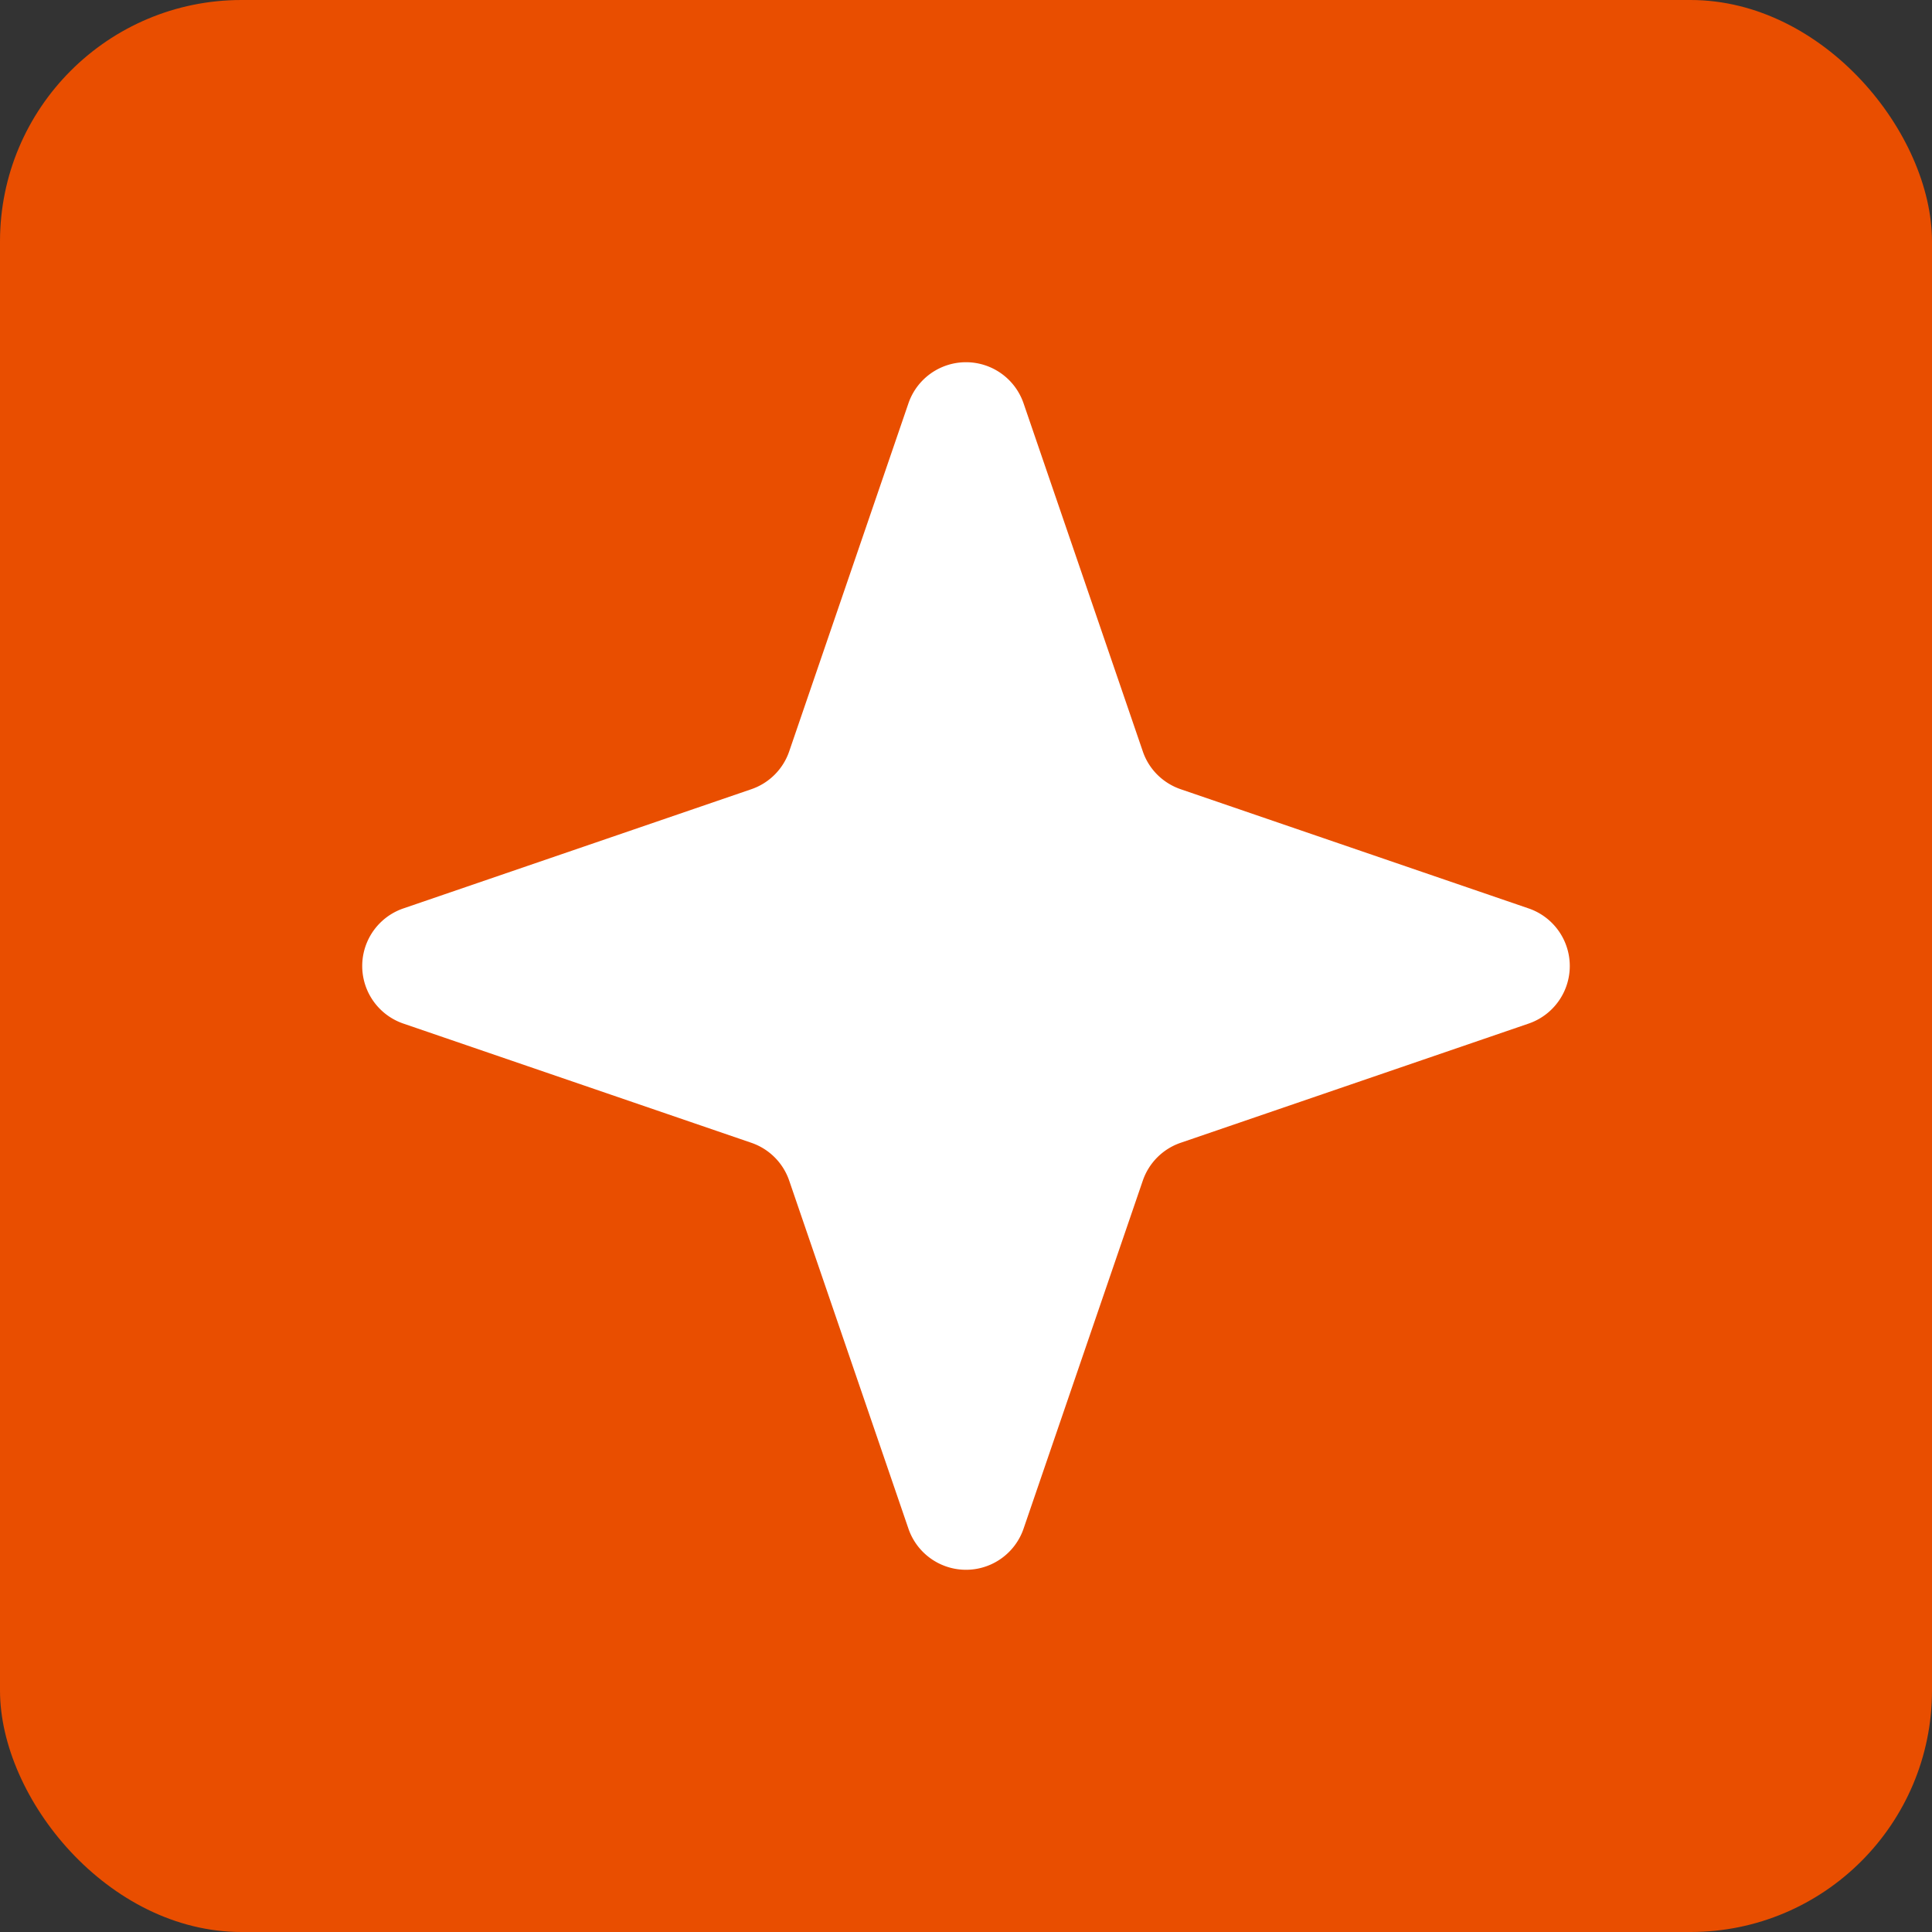
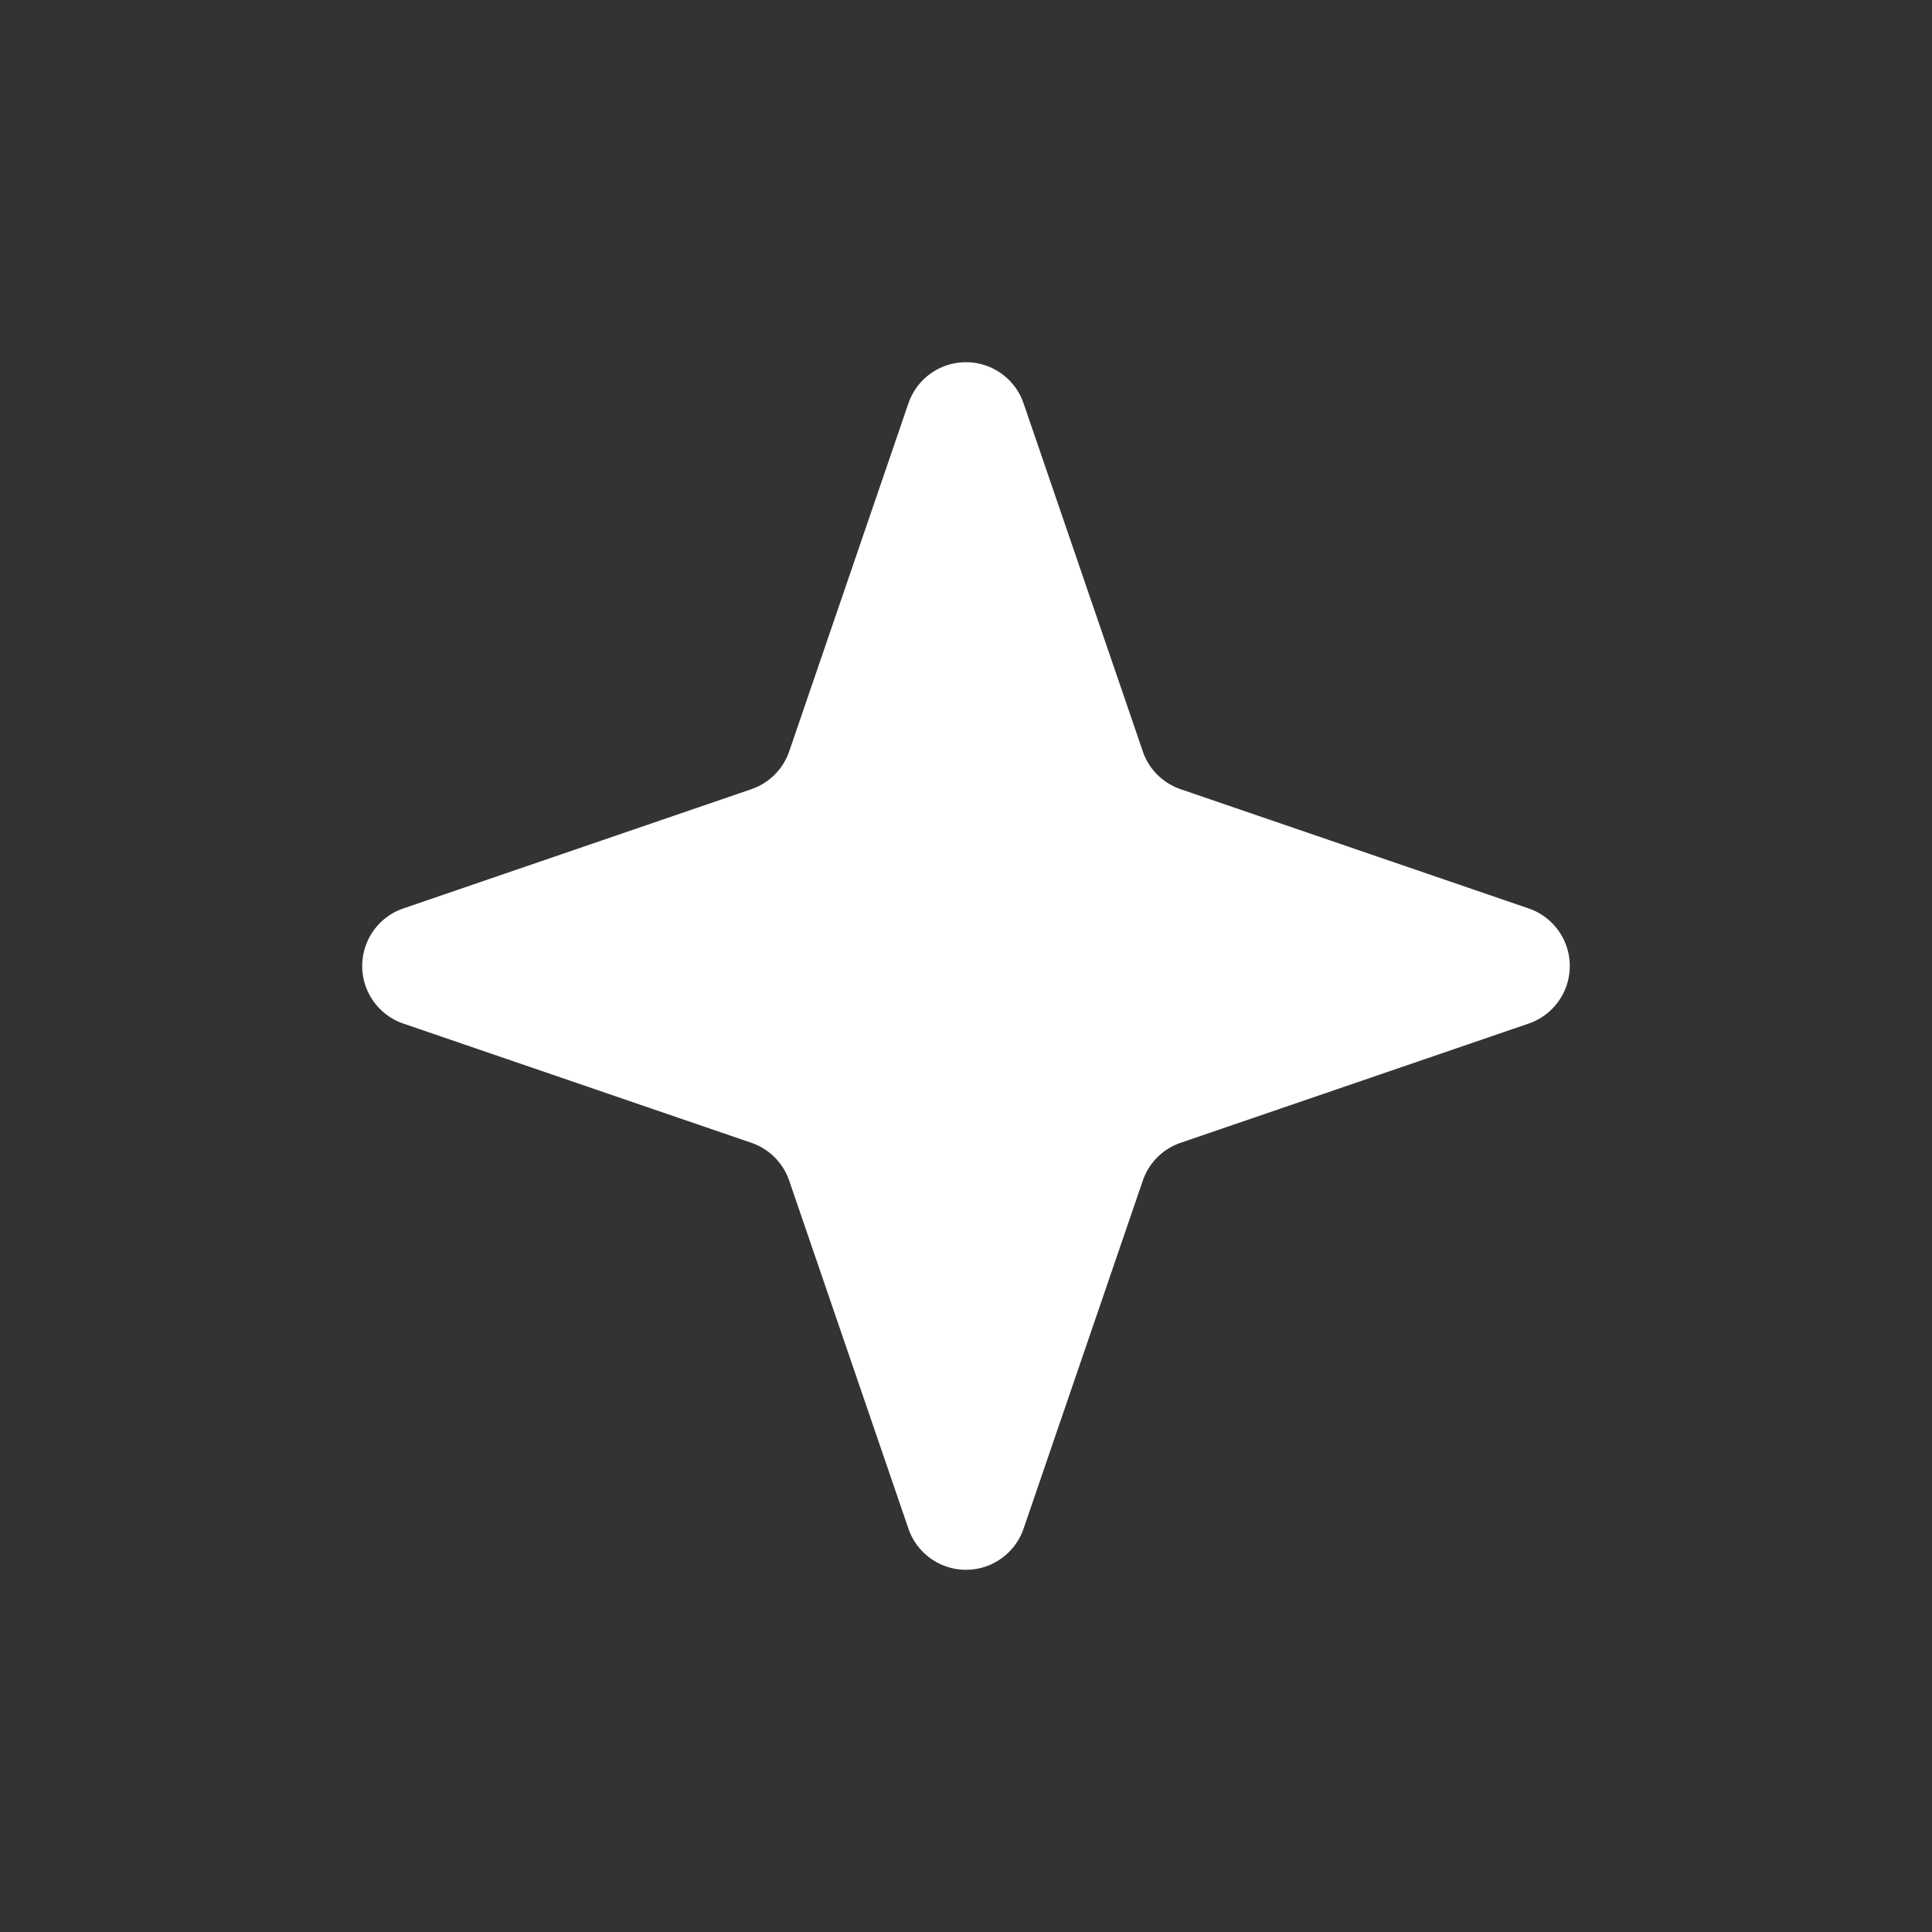
<svg xmlns="http://www.w3.org/2000/svg" width="16" height="16" viewBox="0 0 16 16">
  <rect x="0" y="0" width="16" height="16" fill="#333333" stroke="none" />
  <g fill="none" fill-rule="evenodd">
-     <rect fill="#E94E00" width="16" height="16" rx="2" />
    <path d="m6.222 9.464-2.881-.987a.504.504 0 0 1 0-.954l2.881-.987a.504.504 0 0 0 .314-.314l.987-2.881a.504.504 0 0 1 .954 0l.987 2.881c.05.148.166.263.314.314l2.881.987a.504.504 0 0 1 0 .954l-2.881.987a.504.504 0 0 0-.314.314l-.987 2.881a.504.504 0 0 1-.954 0l-.987-2.881a.504.504 0 0 0-.314-.314z" fill="#FFF" />
  </g>
</svg>